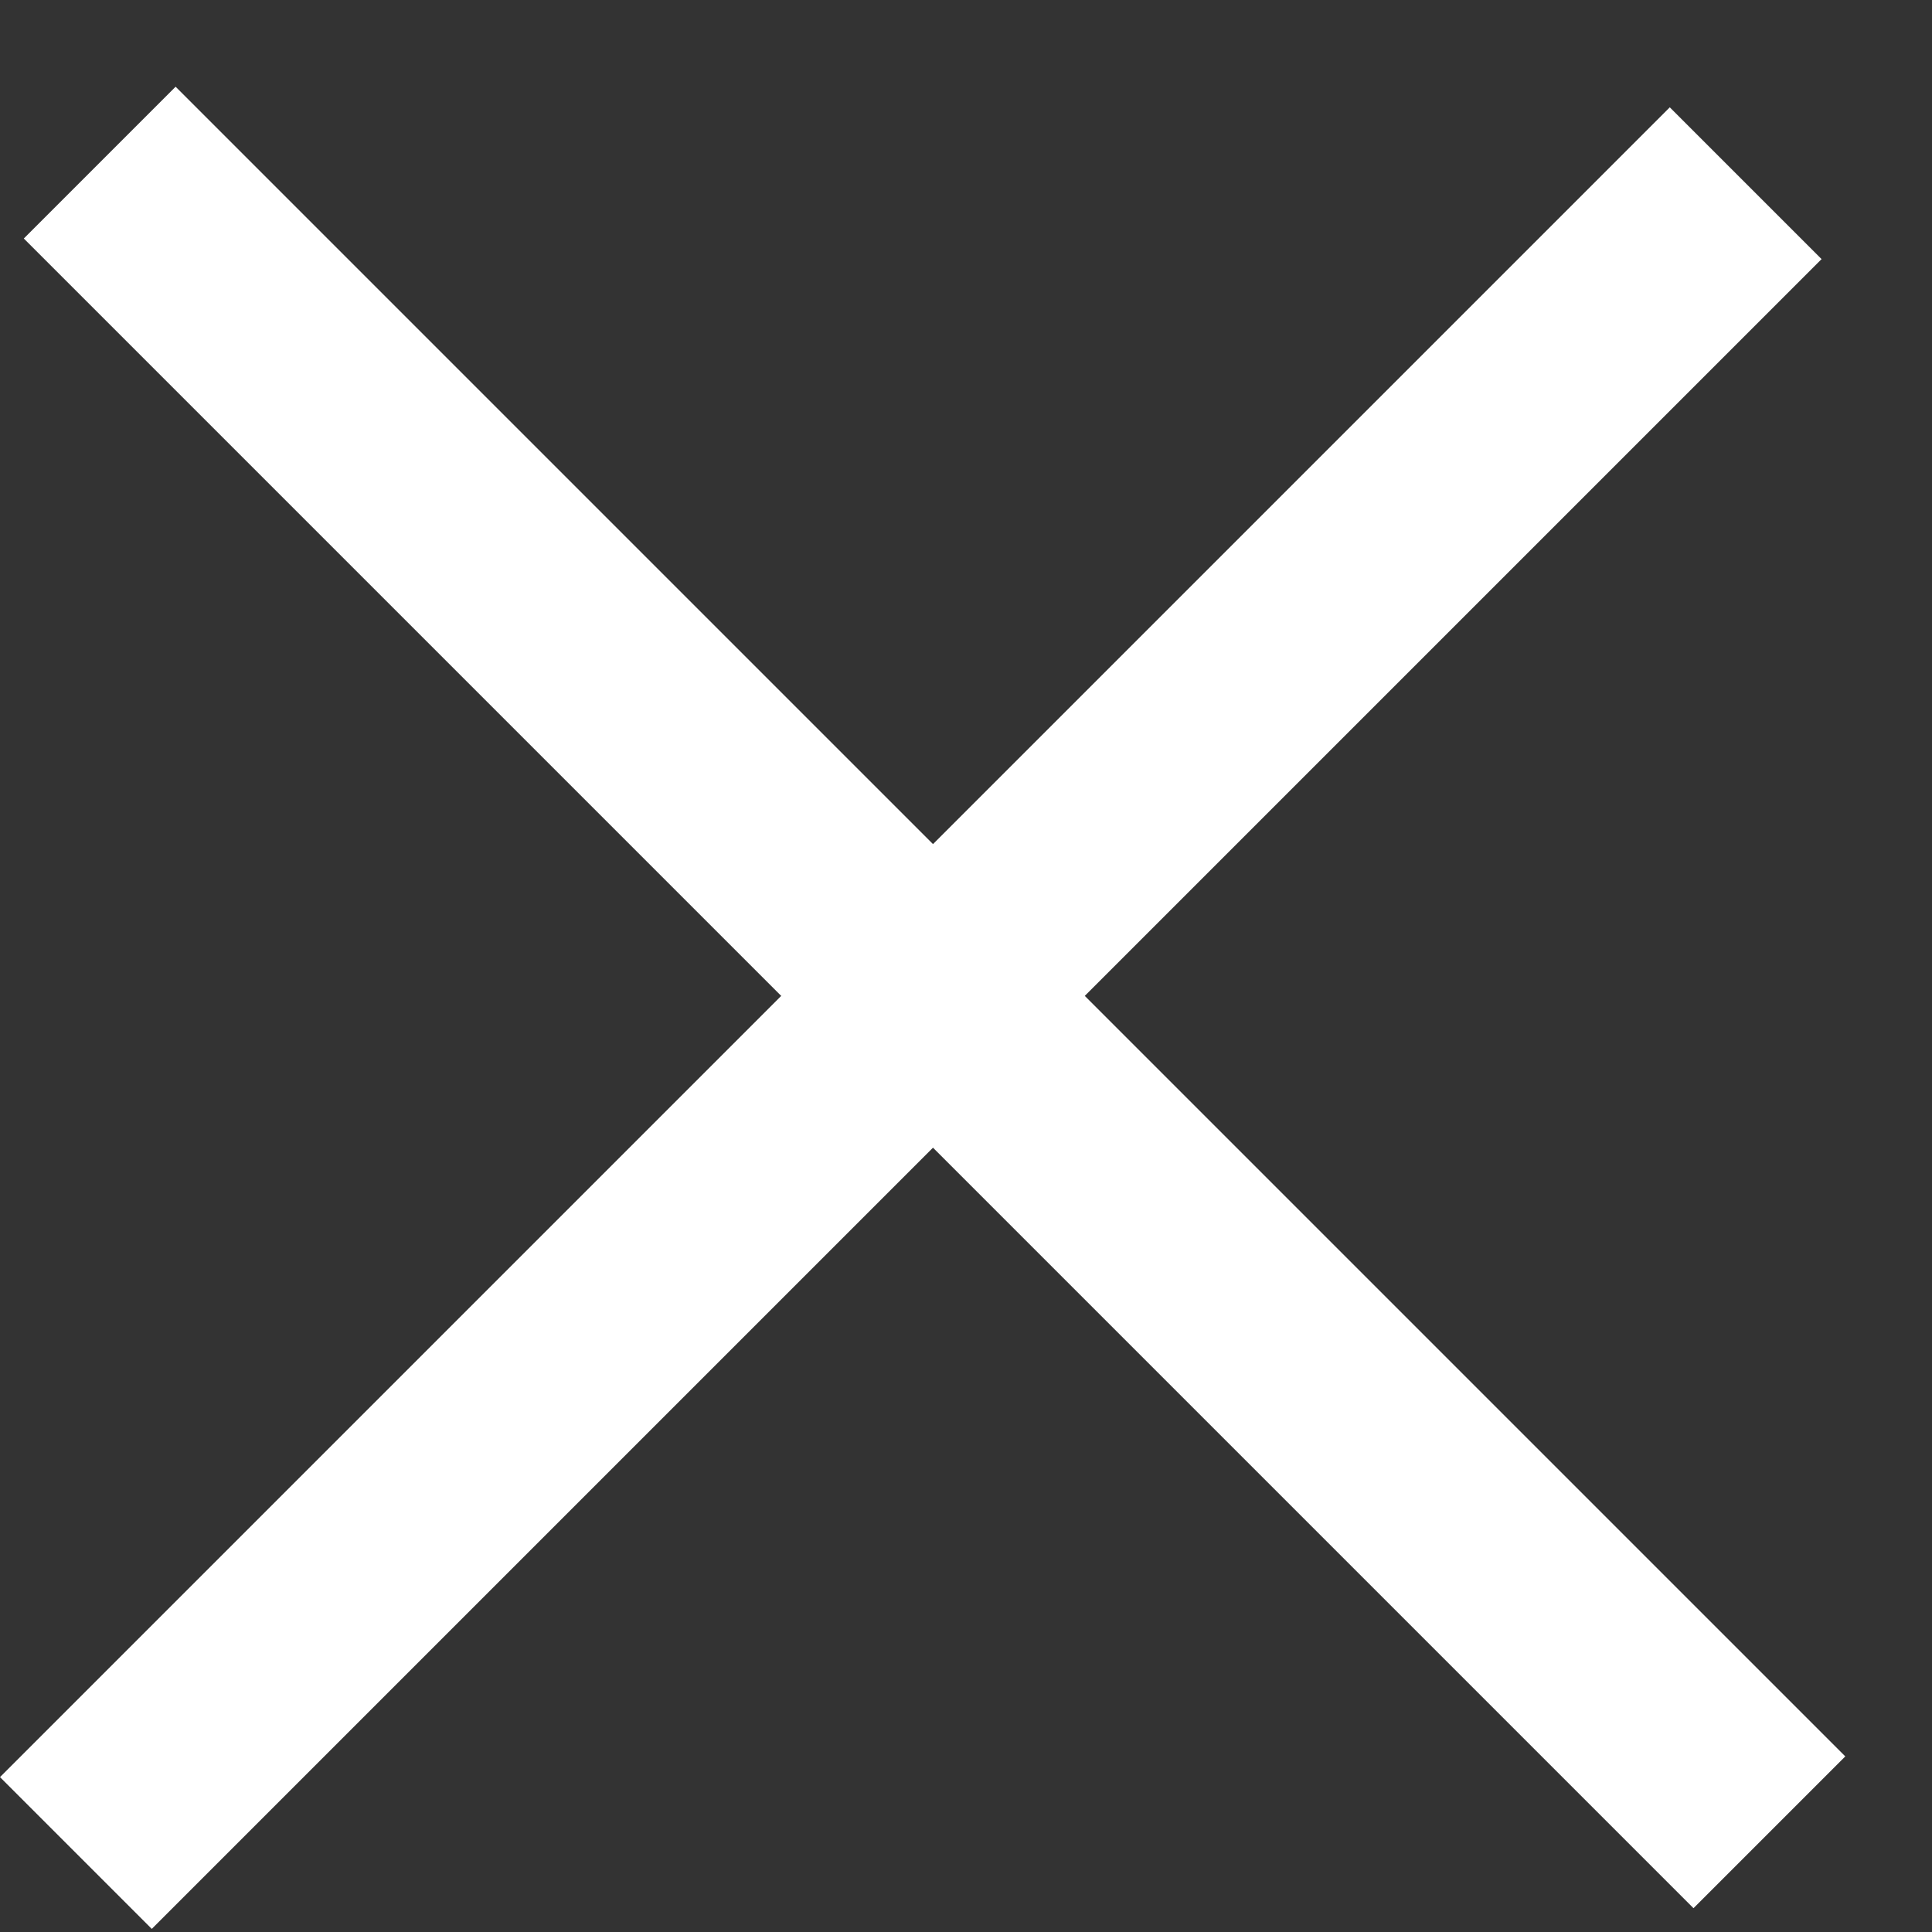
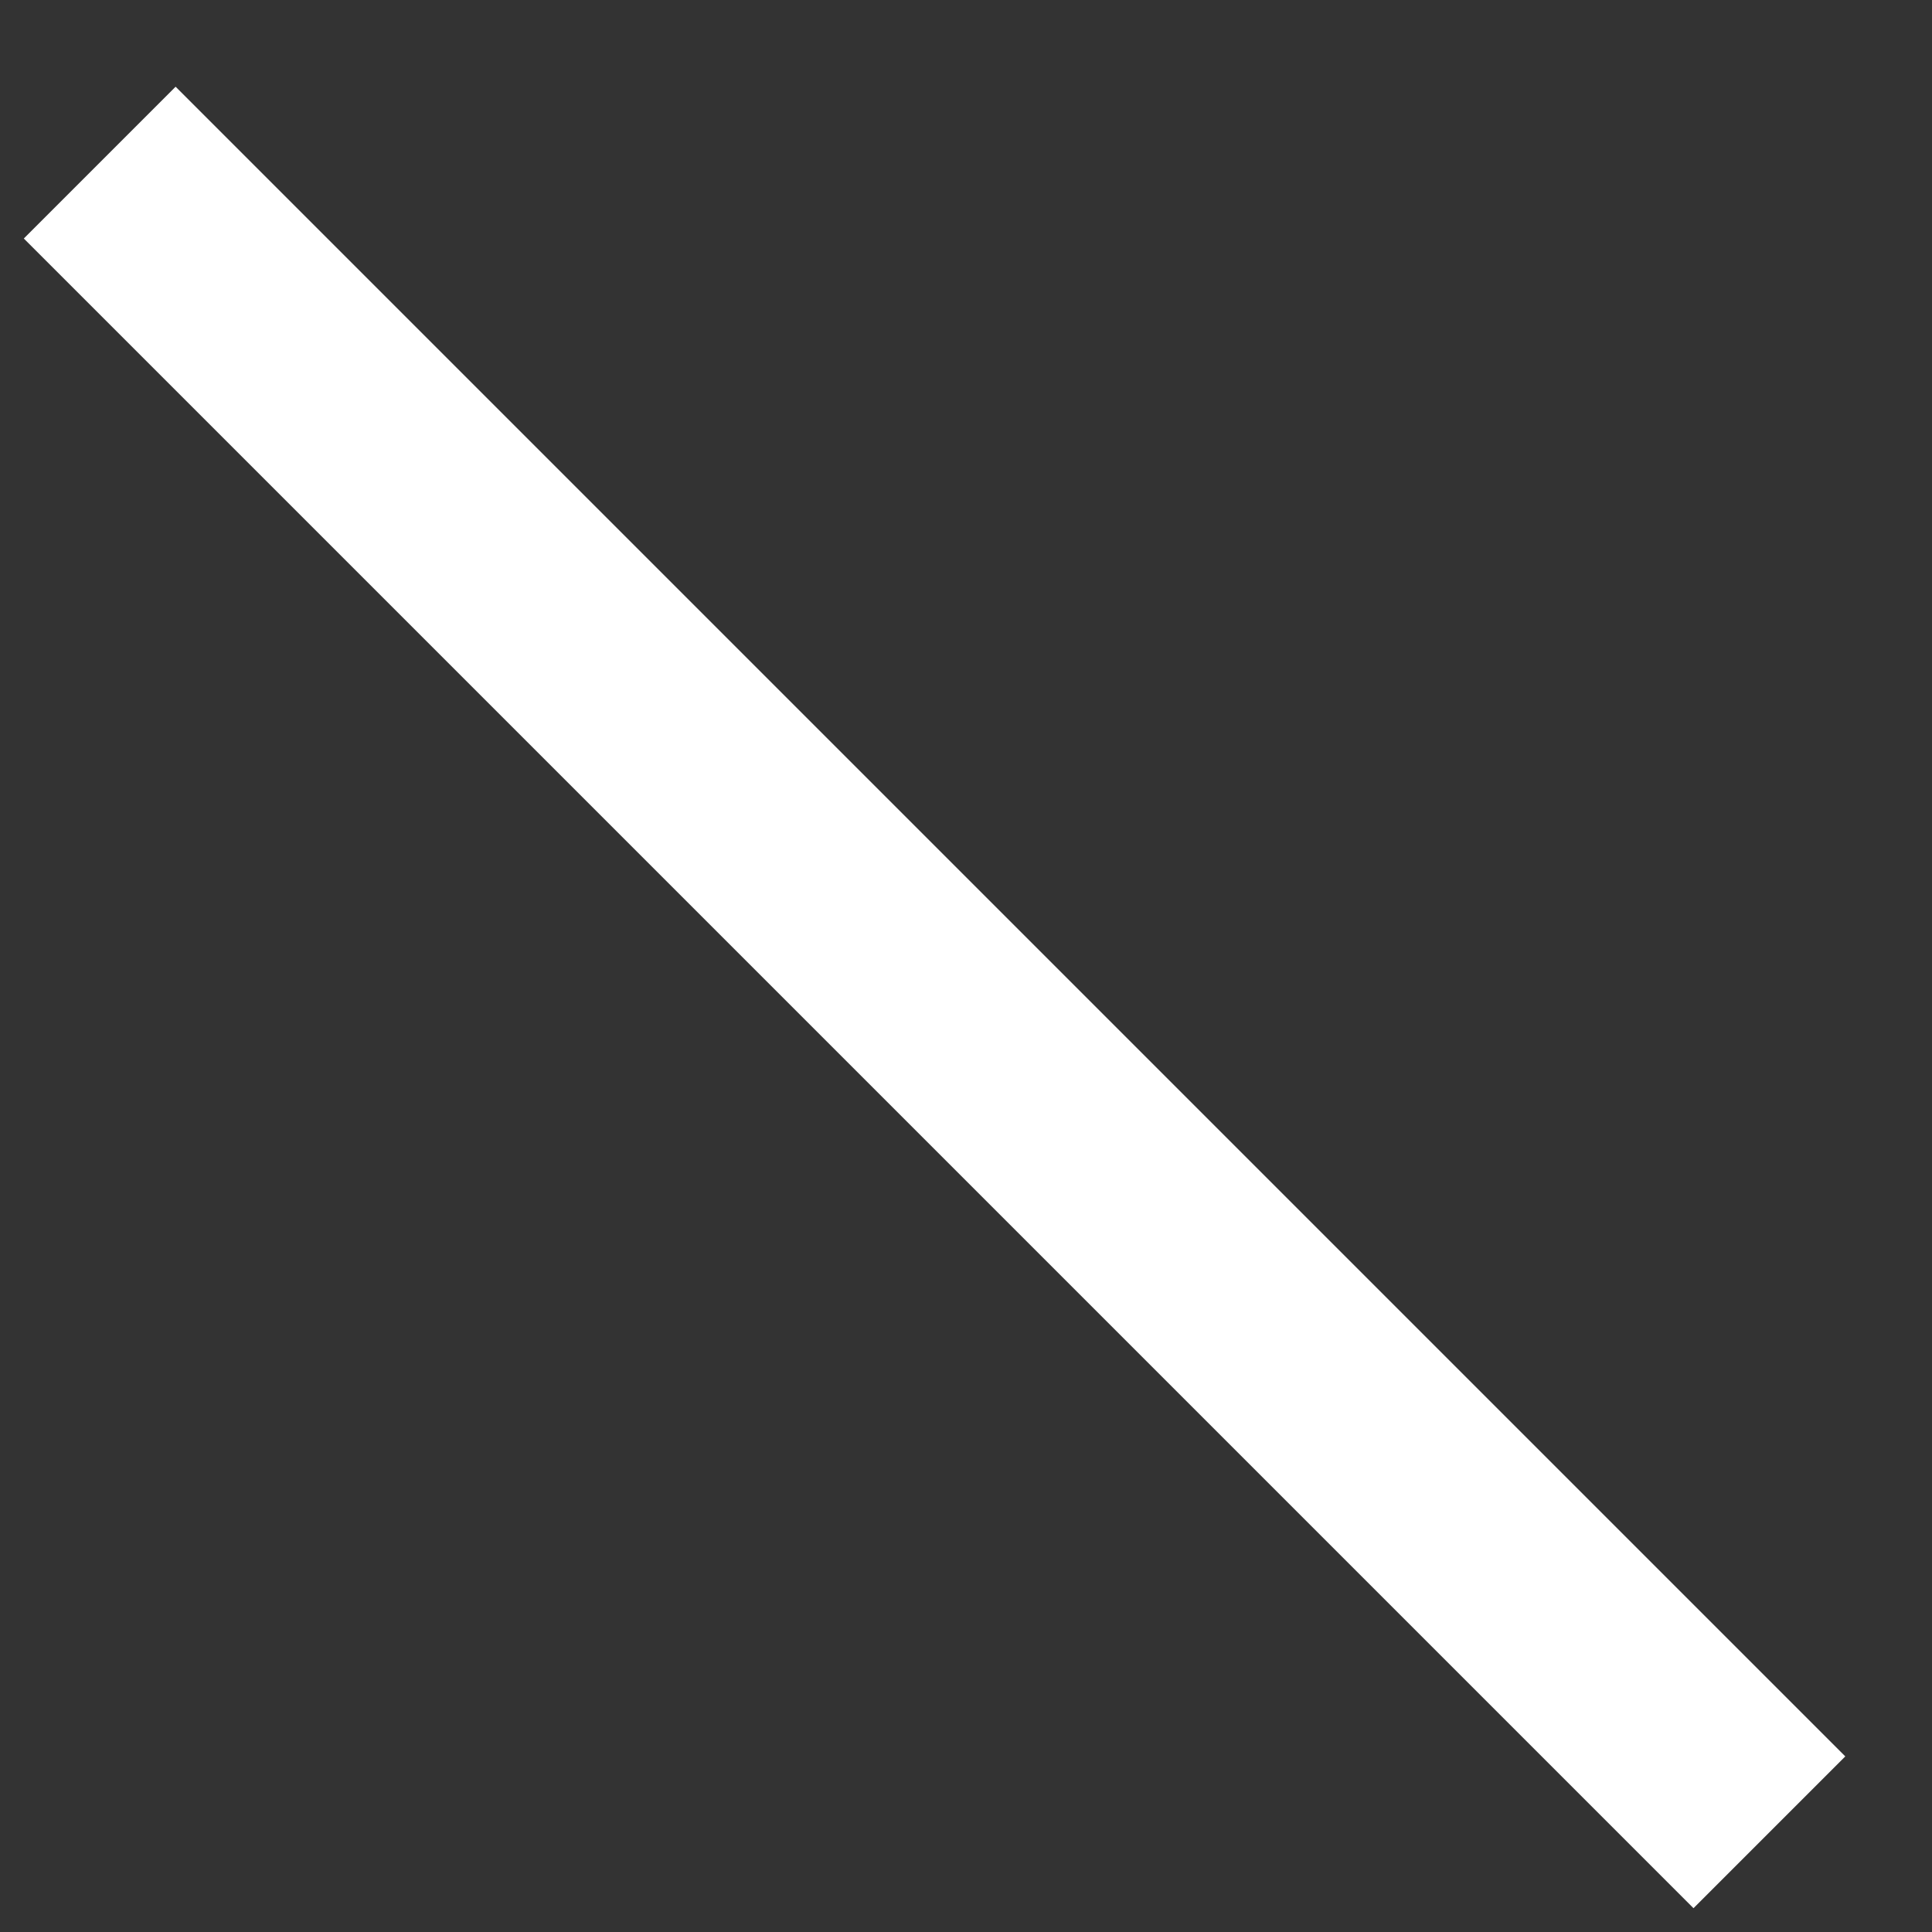
<svg xmlns="http://www.w3.org/2000/svg" width="18" height="18" viewBox="0 0 18 18" fill="none">
  <rect x="0" y="0" width="18" height="18" fill="#333333" stroke="none" />
  <line x1="0.929" y1="1.515" x2="16.485" y2="17.071" stroke="white" stroke-width="2" />
-   <line x1="16.264" y1="1.707" x2="0.707" y2="17.264" stroke="white" stroke-width="2" />
</svg>